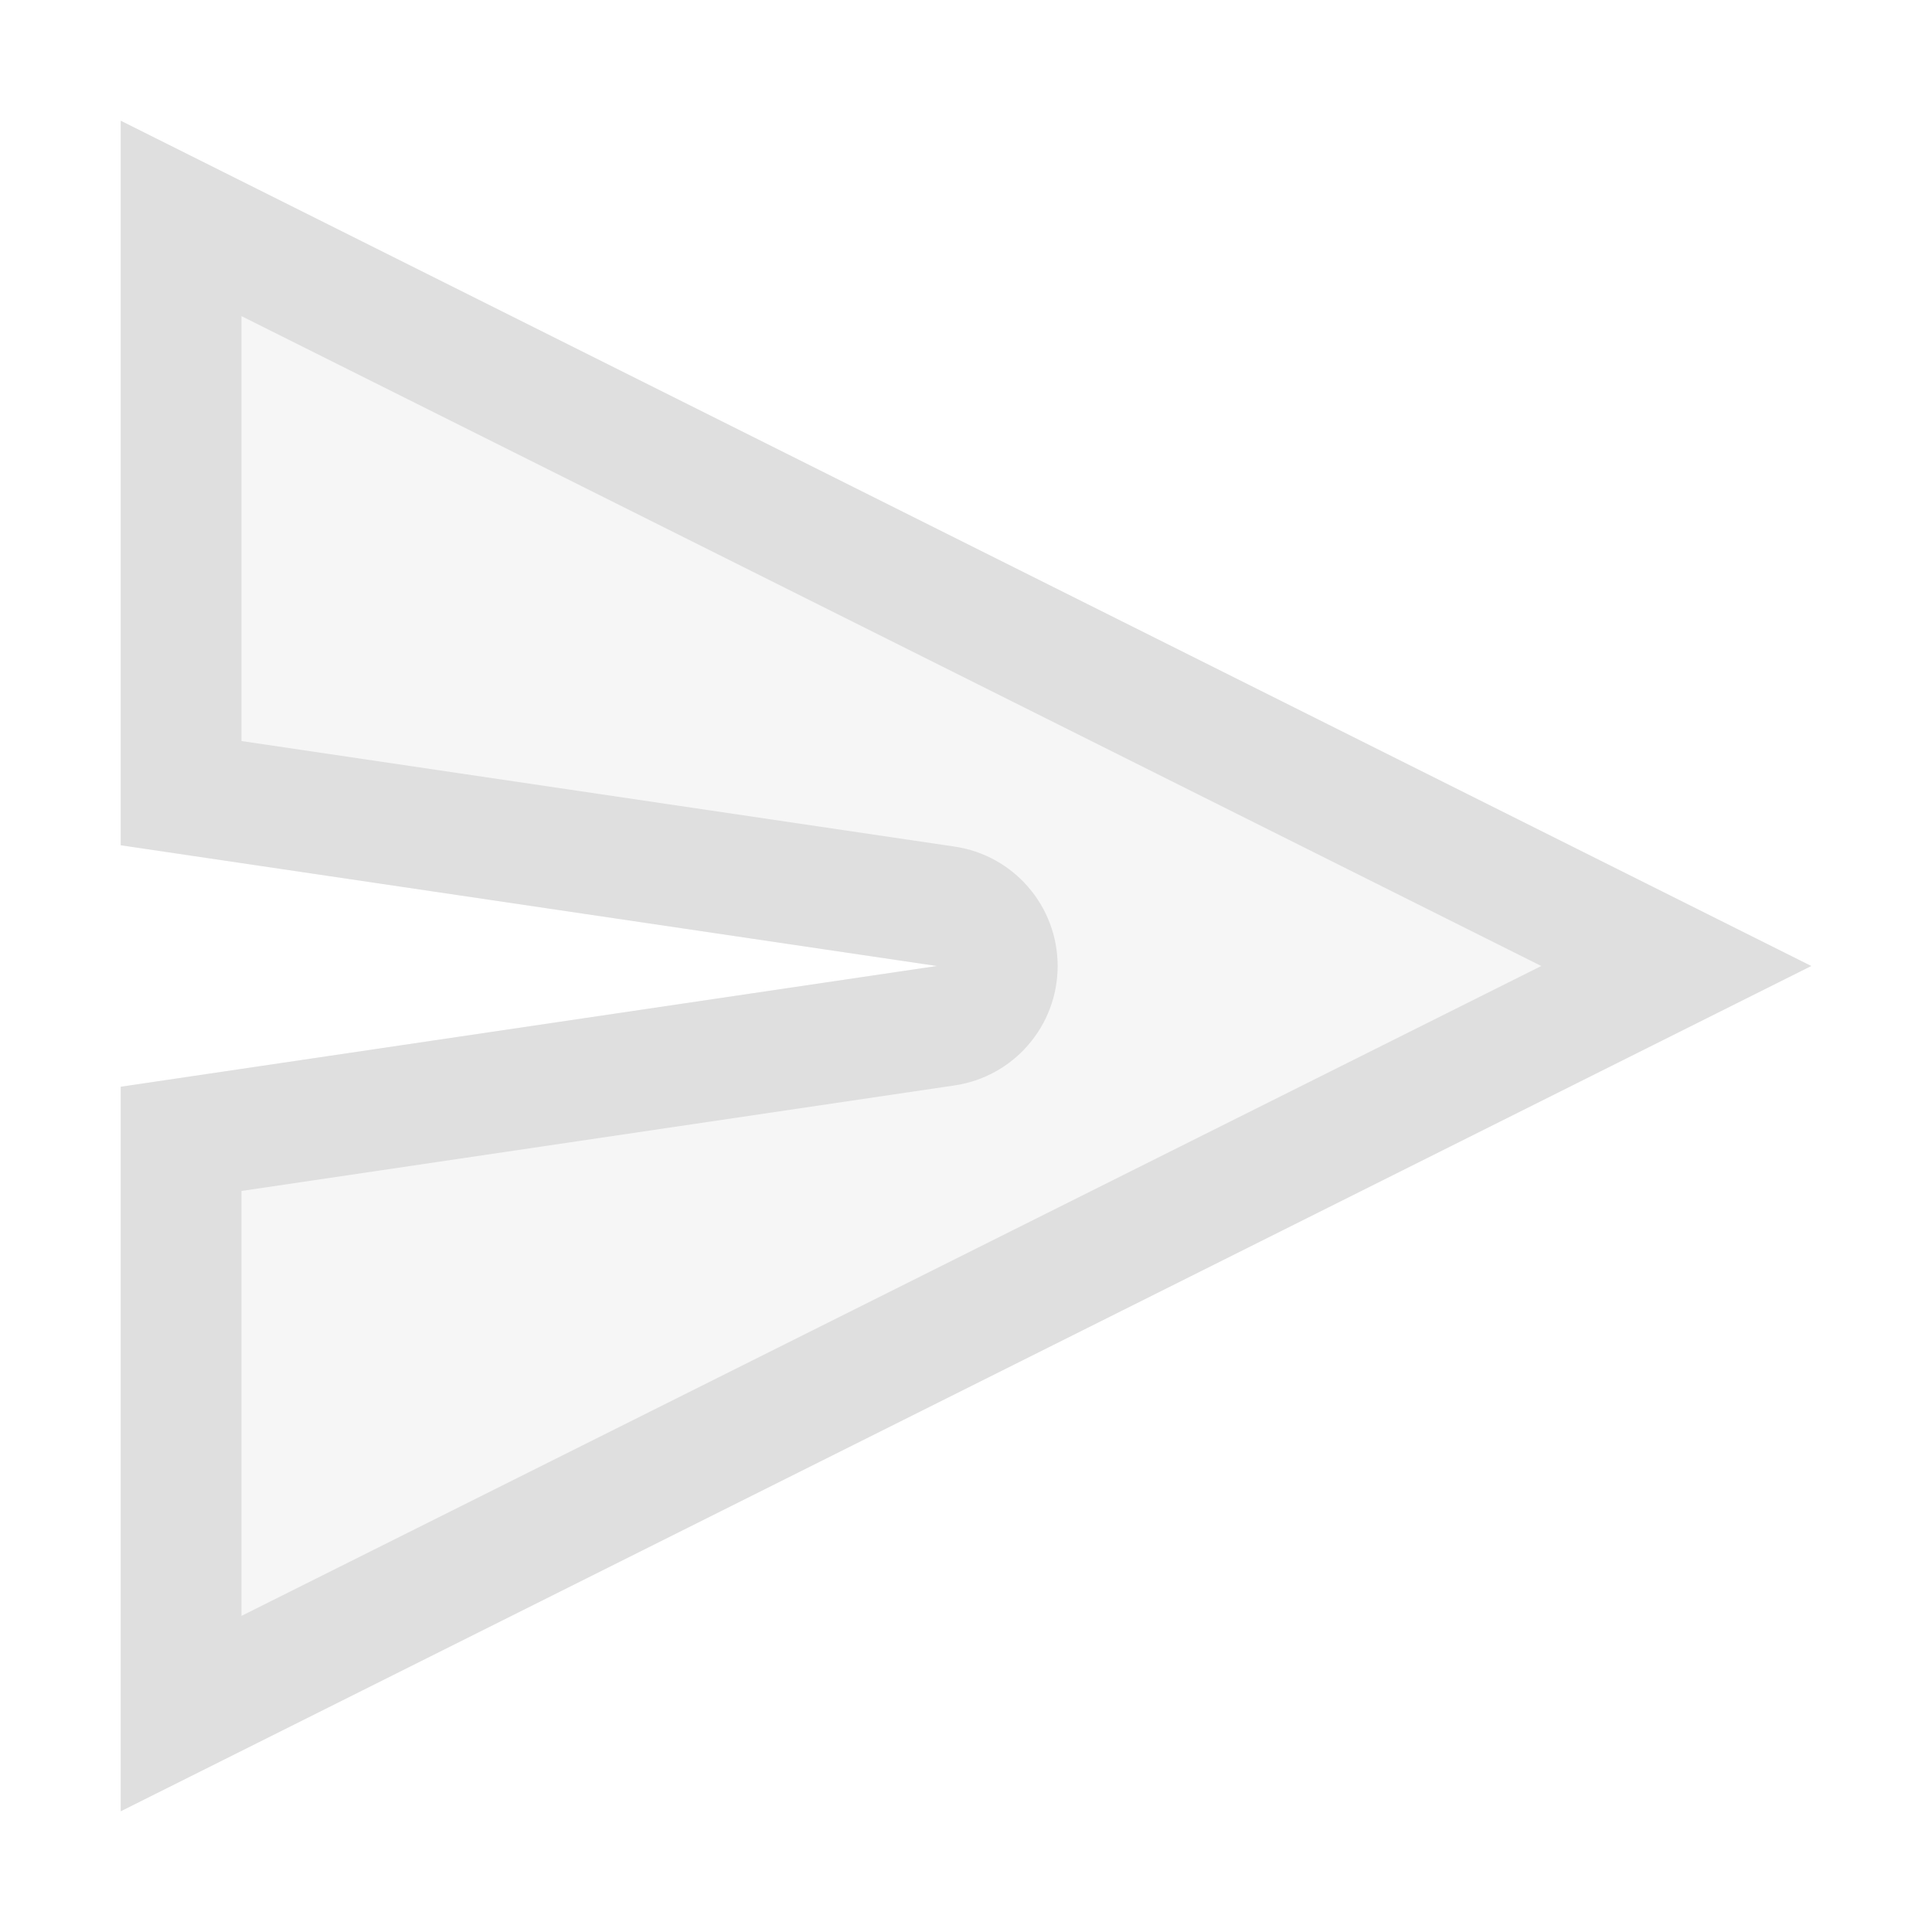
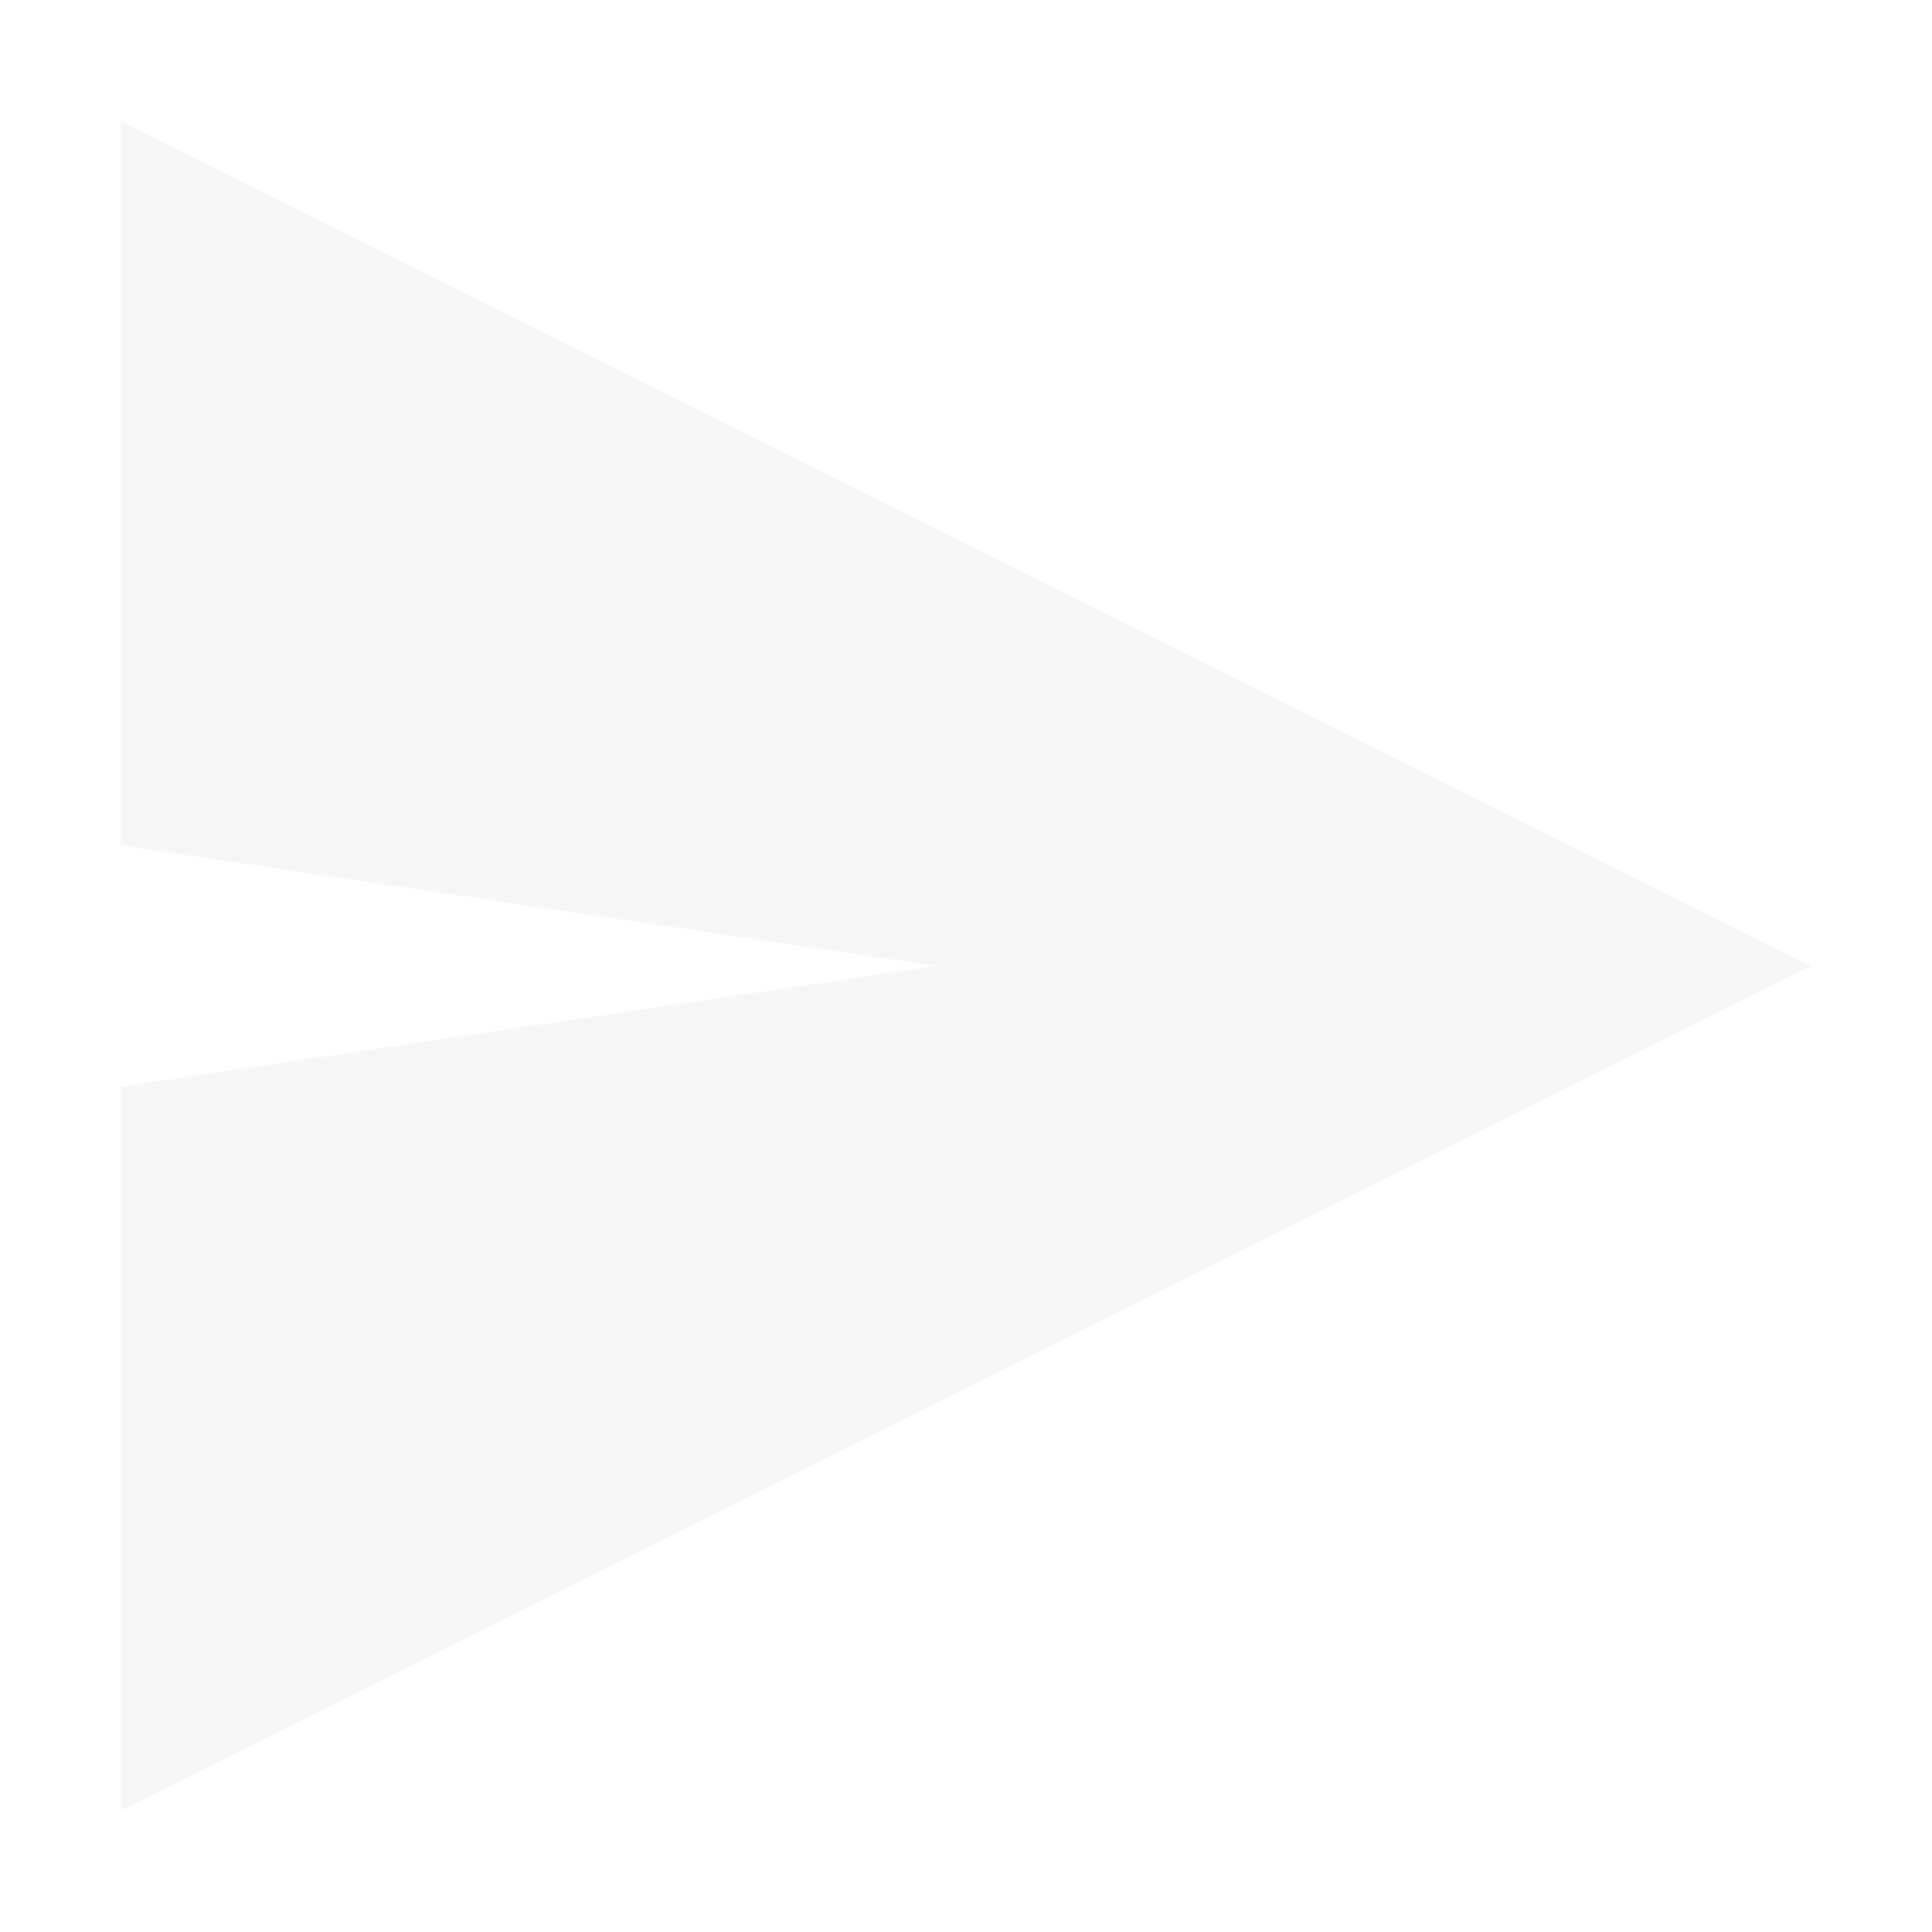
<svg xmlns="http://www.w3.org/2000/svg" style="fill-rule:evenodd;clip-rule:evenodd;stroke-linejoin:round;stroke-miterlimit:2" width="100%" height="100%" viewBox="0 0 16 16" xml:space="preserve">
  <defs>
    <style id="current-color-scheme" type="text/css">
   .ColorScheme-Text { color:#dfdfdf; } .ColorScheme-Highlight { color:#4285f4; } .ColorScheme-NeutralText { color:#ff9800; } .ColorScheme-PositiveText { color:#4caf50; } .ColorScheme-NegativeText { color:#f44336; }
  </style>
  </defs>
  <path style="fill:currentColor;fill-opacity:0.3;" class="ColorScheme-Text" d="M1,1l0,6l6.759,1l-6.759,1l0,6l14,-7l-14,-7Z" />
-   <path style="fill:currentColor;" class="ColorScheme-Text" d="M1,1l0,6l6.759,1l-6.759,1l0,6l14,-7l-14,-7Zm1,8.863l0,3.519l10.764,-5.382l-10.764,-5.382l0,3.519l5.905,0.874c0.49,0.072 0.854,0.493 0.854,0.989c-0,0.496 -0.364,0.917 -0.854,0.989l-5.905,0.874Z" />
</svg>